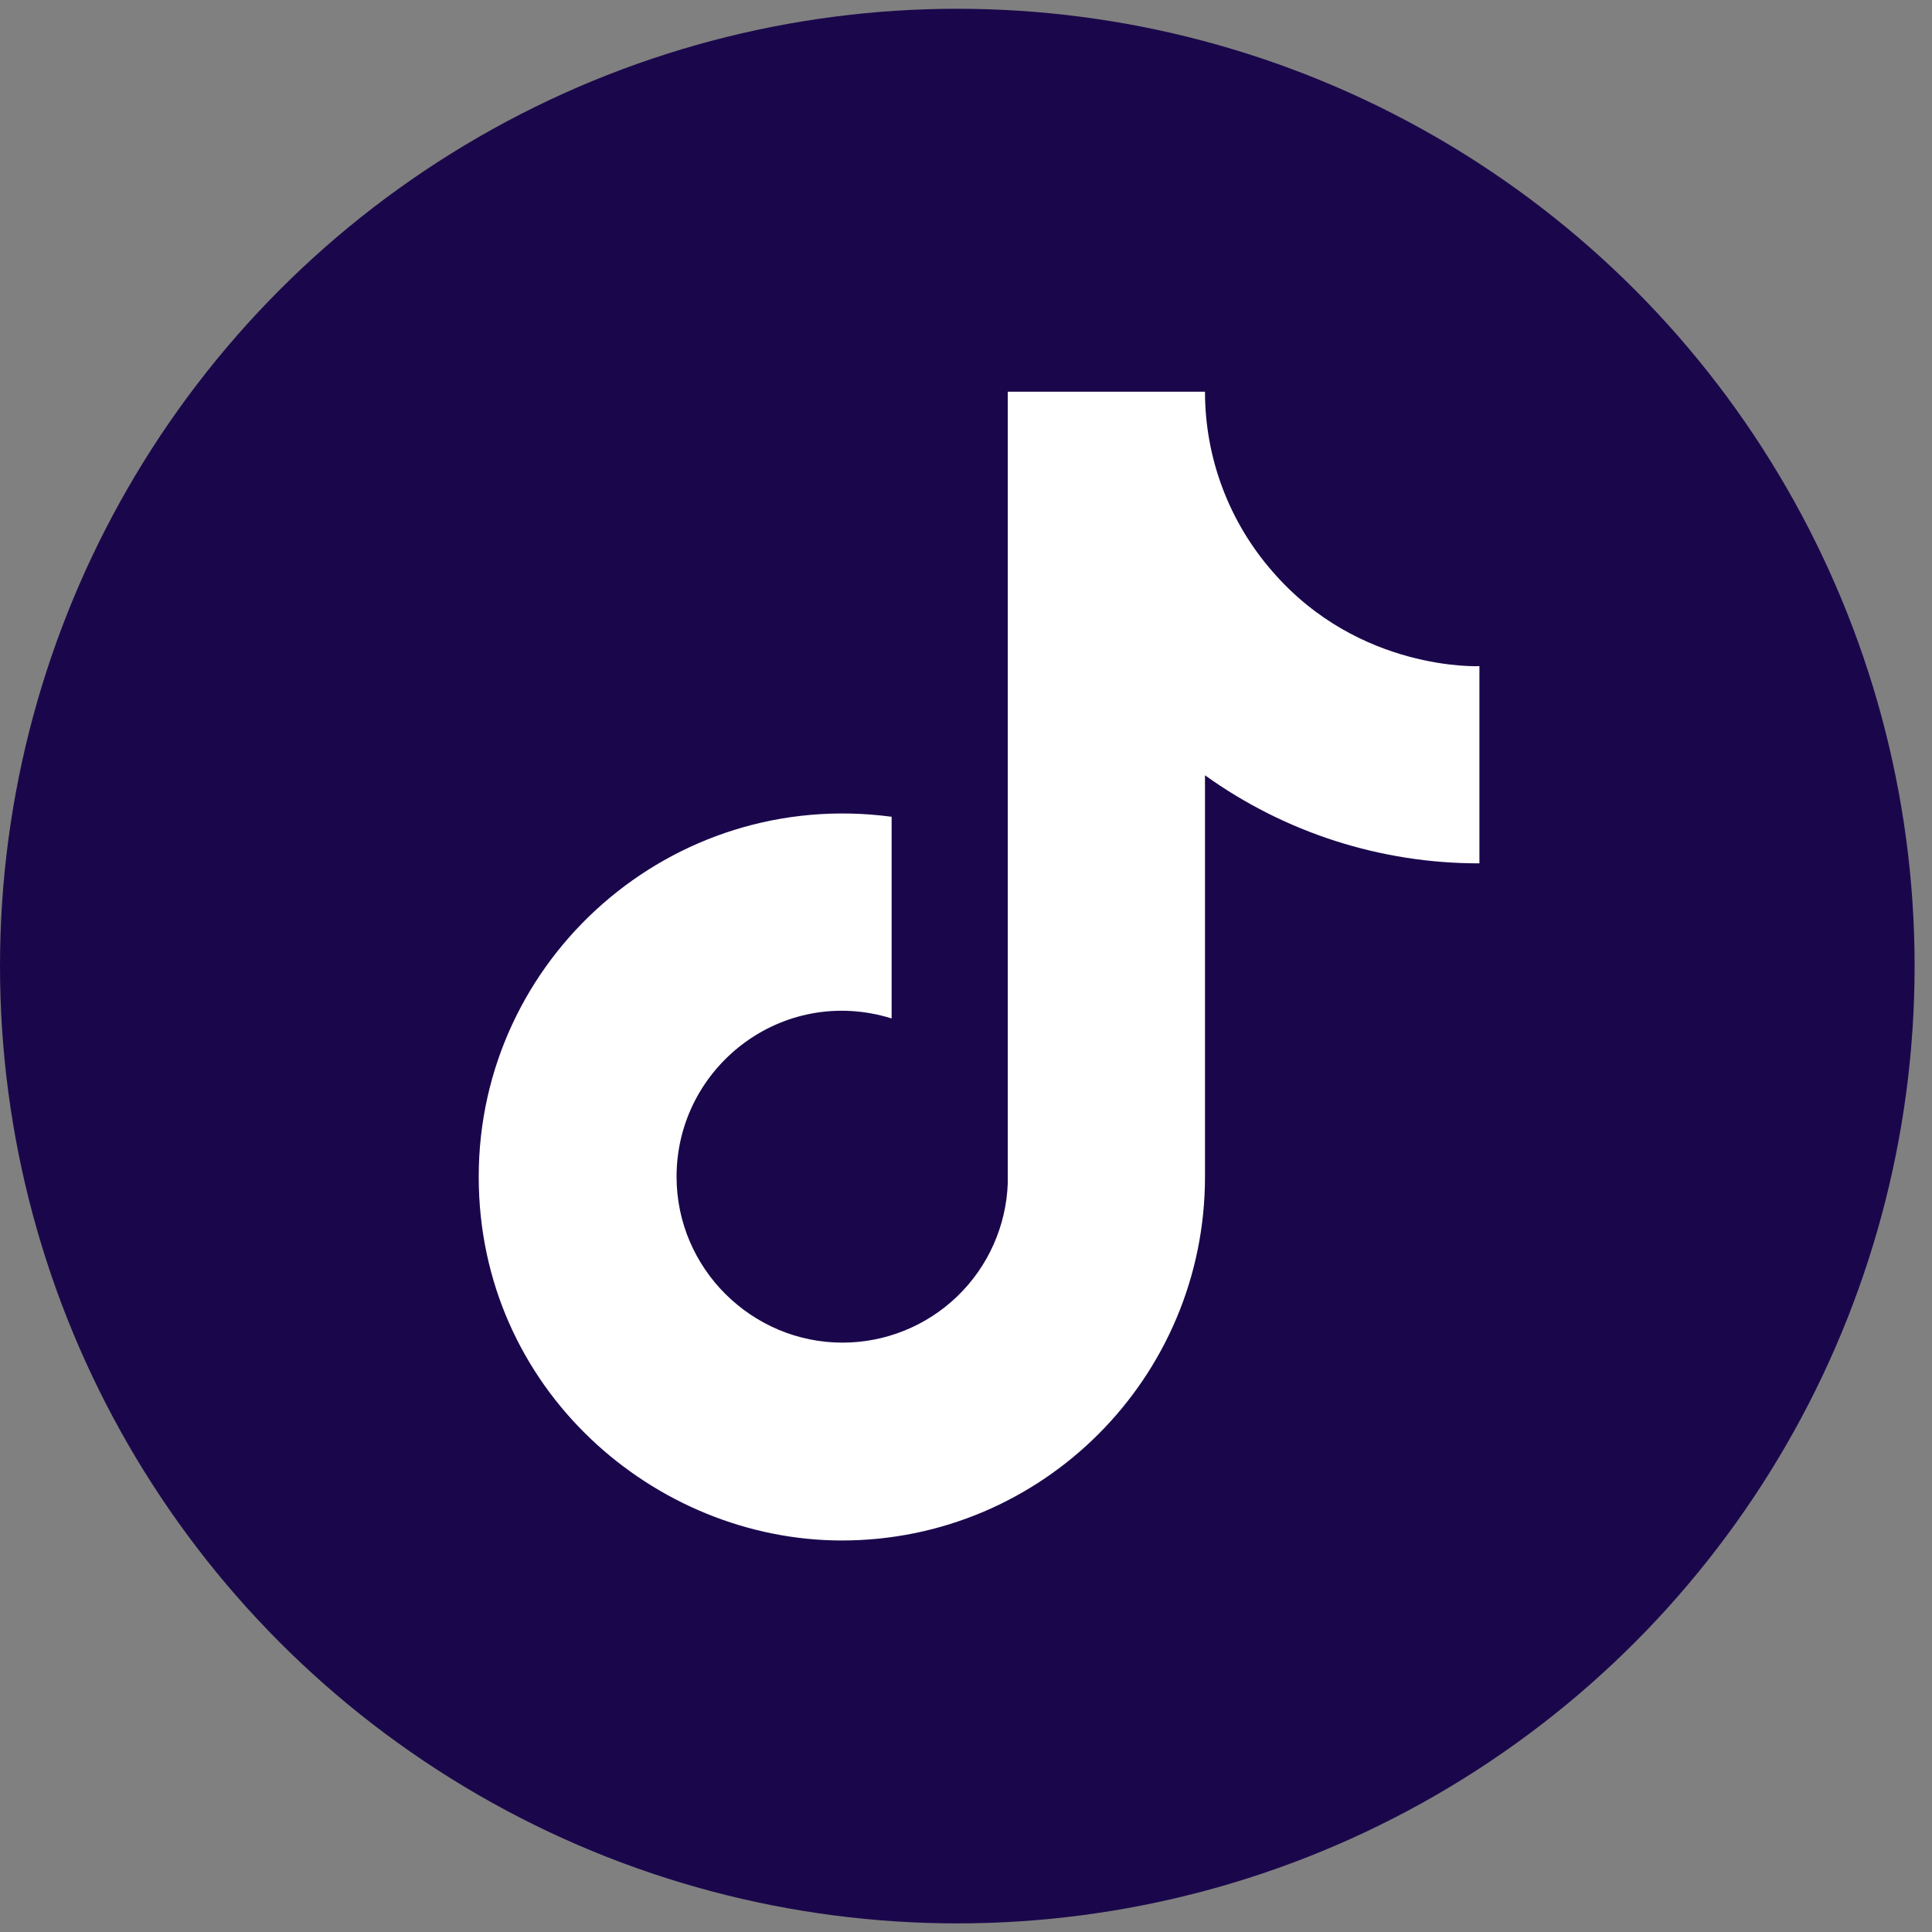
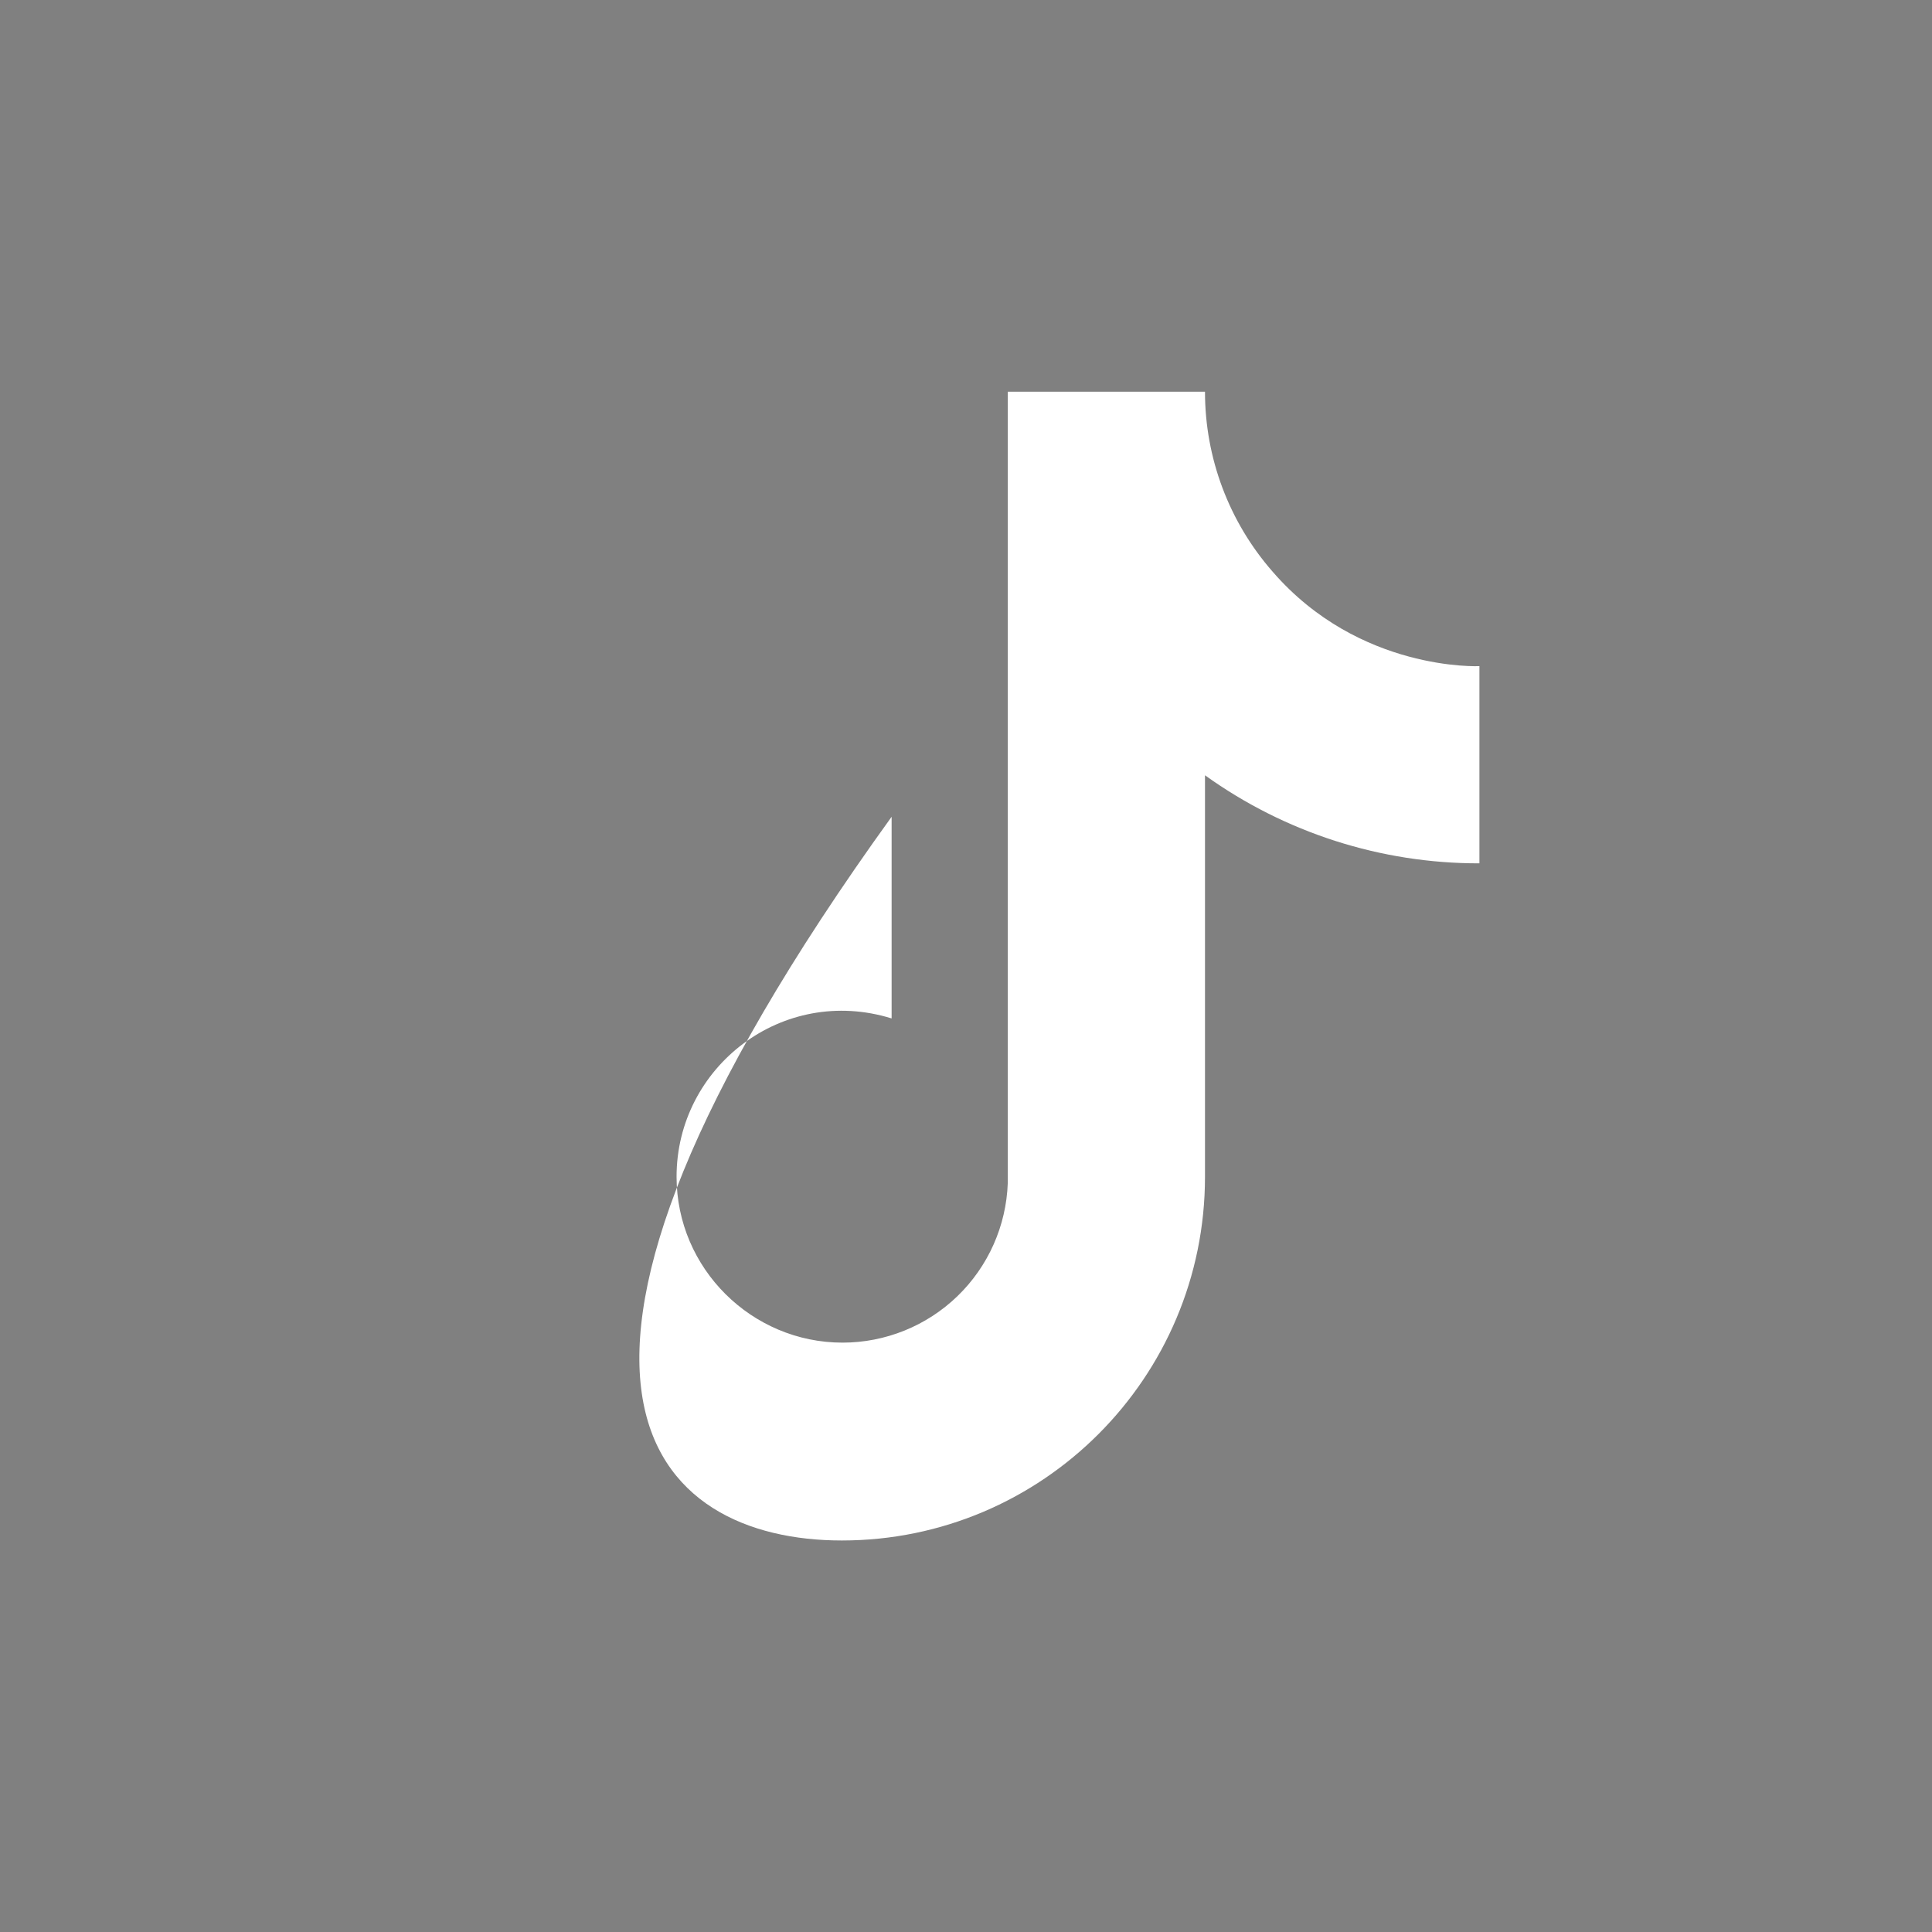
<svg xmlns="http://www.w3.org/2000/svg" width="74" height="74" viewBox="0 0 74 74" fill="none">
  <rect x="0" y="0" width="74" height="74" fill="#808080" stroke="none" />
-   <circle cx="36.667" cy="37.003" r="36.667" fill="#1A074B" />
-   <path d="M48.745 21.897C47.074 19.99 46.153 17.54 46.154 15.004H38.6V45.315C38.542 46.955 37.85 48.509 36.669 49.649C35.488 50.789 33.911 51.426 32.269 51.426C28.798 51.426 25.914 48.591 25.914 45.071C25.914 40.866 29.971 37.713 34.151 39.008V31.284C25.718 30.16 18.336 36.711 18.336 45.071C18.336 53.211 25.083 59.004 32.245 59.004C39.92 59.004 46.154 52.771 46.154 45.071V29.695C49.217 31.895 52.894 33.075 56.665 33.068V25.515C56.665 25.515 52.069 25.735 48.745 21.897Z" fill="white" />
+   <path d="M48.745 21.897C47.074 19.99 46.153 17.54 46.154 15.004H38.6V45.315C38.542 46.955 37.85 48.509 36.669 49.649C35.488 50.789 33.911 51.426 32.269 51.426C28.798 51.426 25.914 48.591 25.914 45.071C25.914 40.866 29.971 37.713 34.151 39.008V31.284C18.336 53.211 25.083 59.004 32.245 59.004C39.92 59.004 46.154 52.771 46.154 45.071V29.695C49.217 31.895 52.894 33.075 56.665 33.068V25.515C56.665 25.515 52.069 25.735 48.745 21.897Z" fill="white" />
</svg>